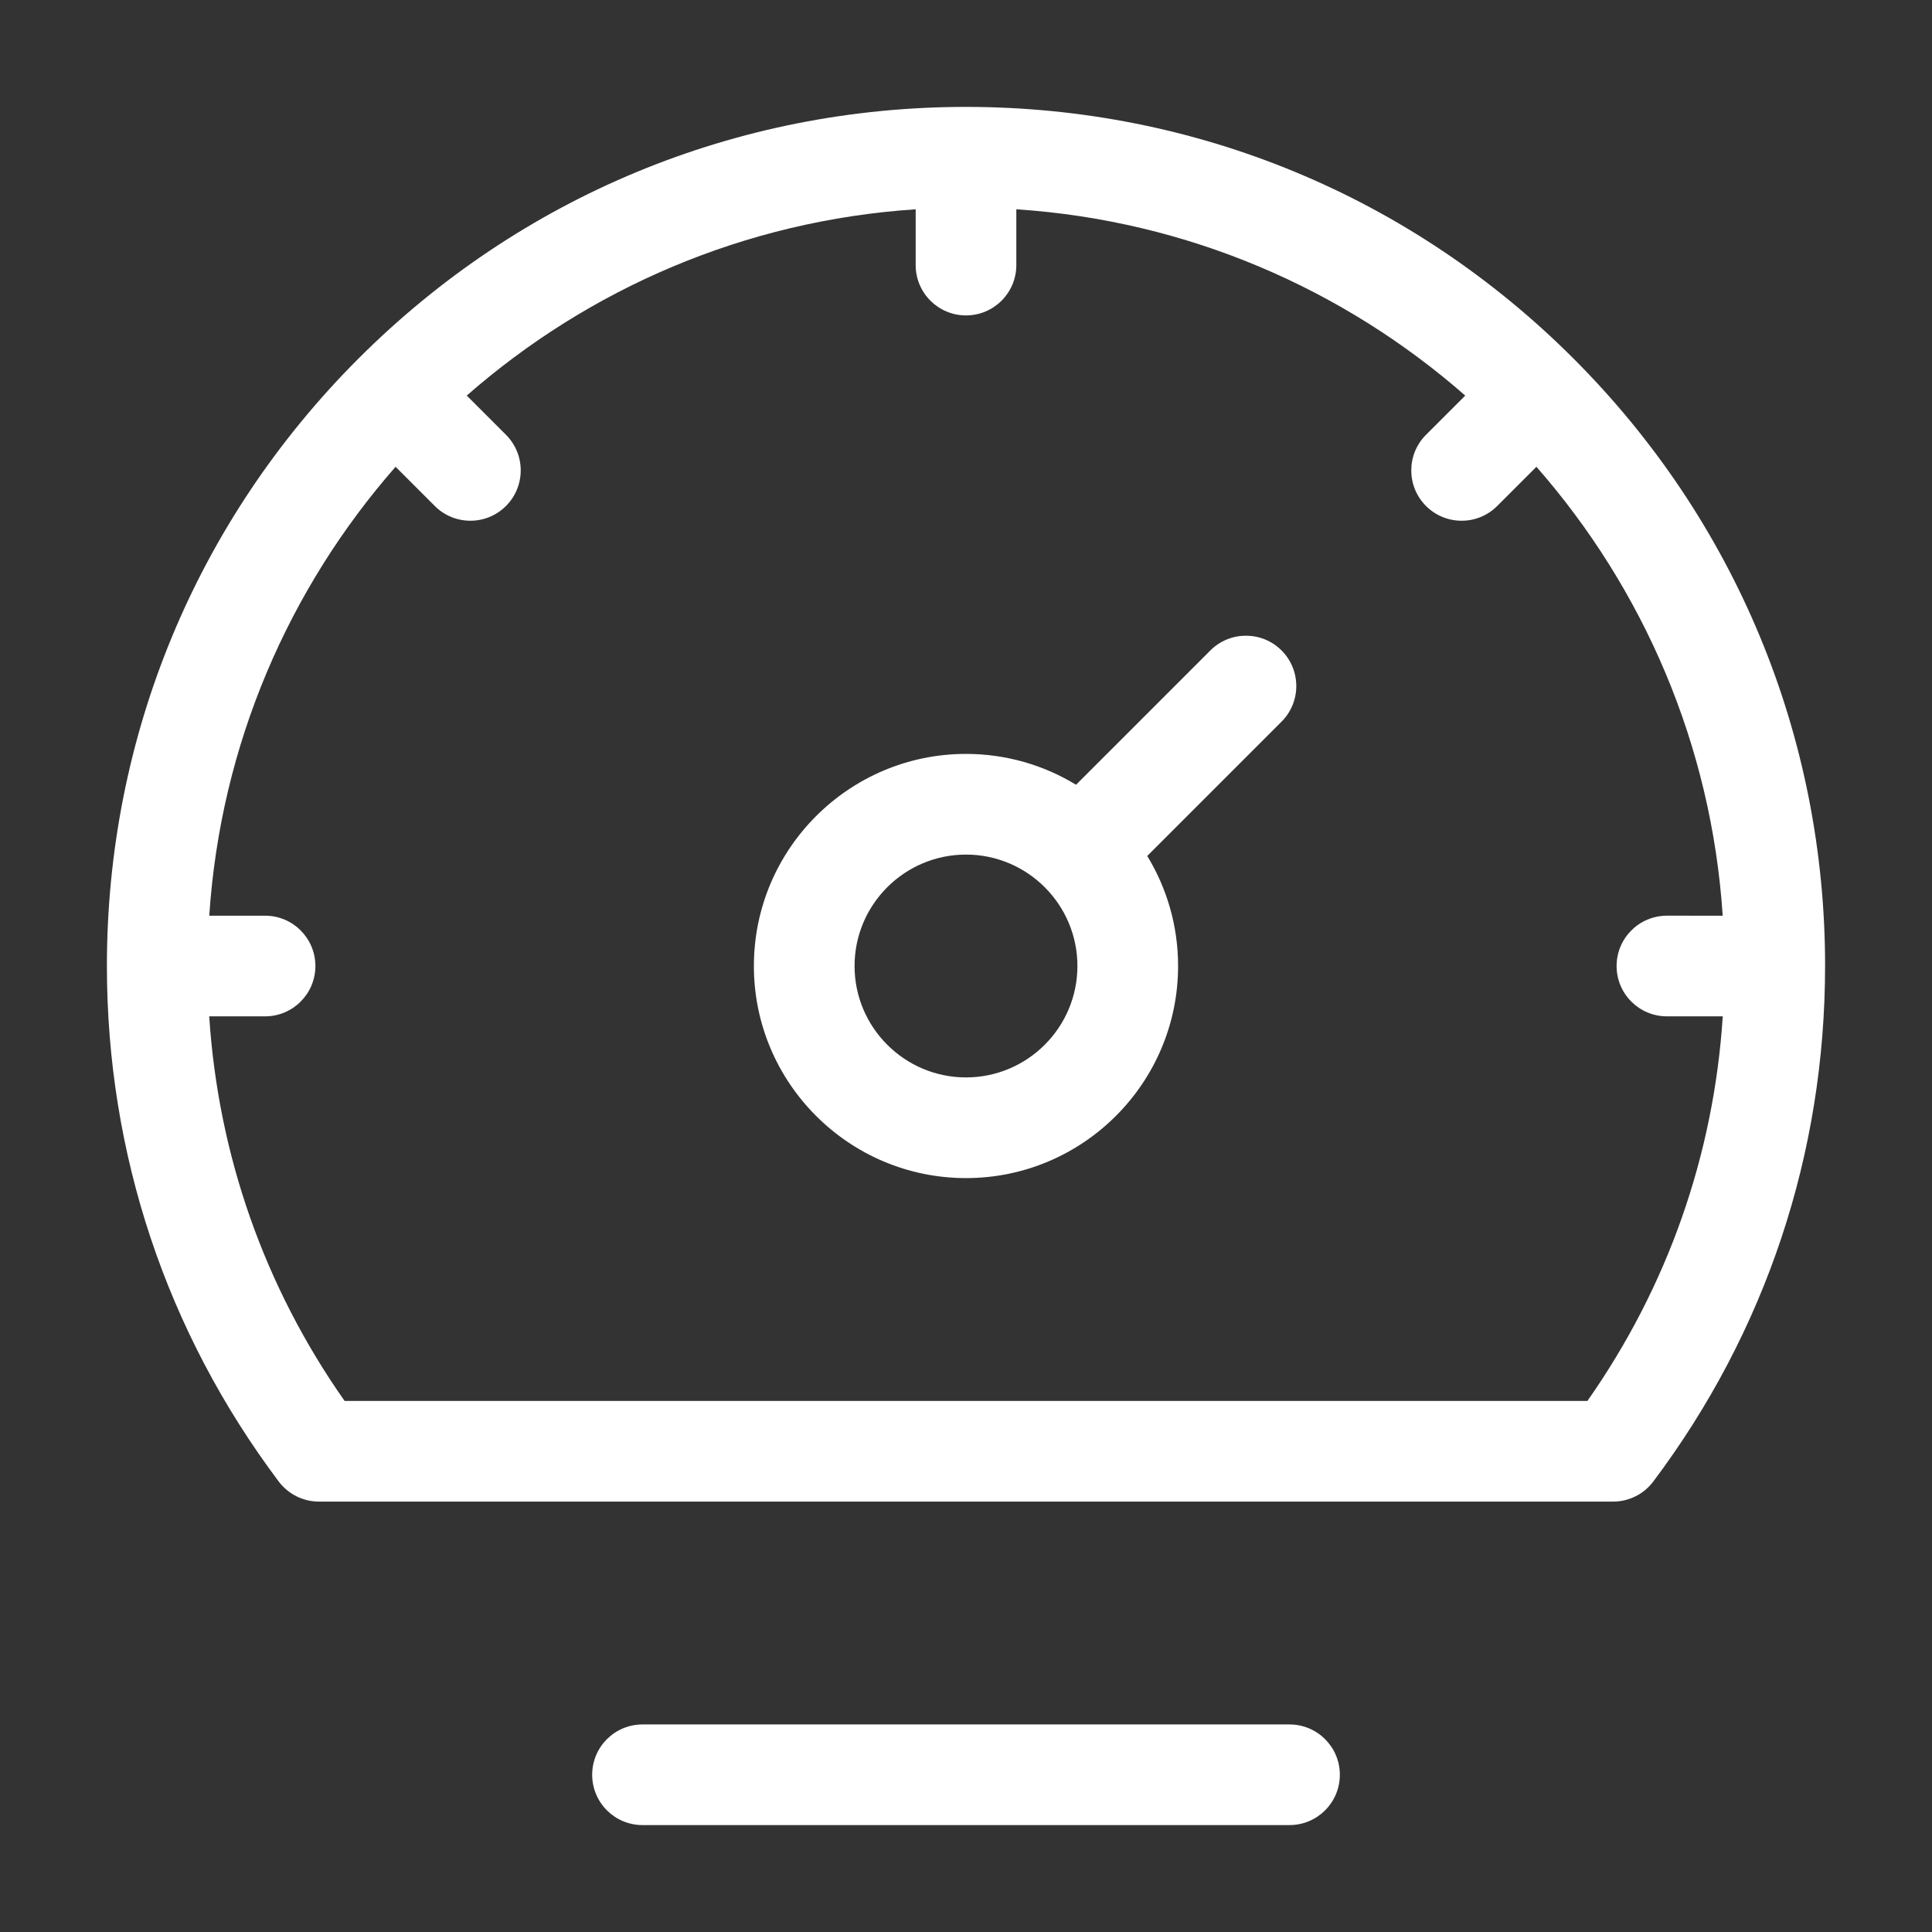
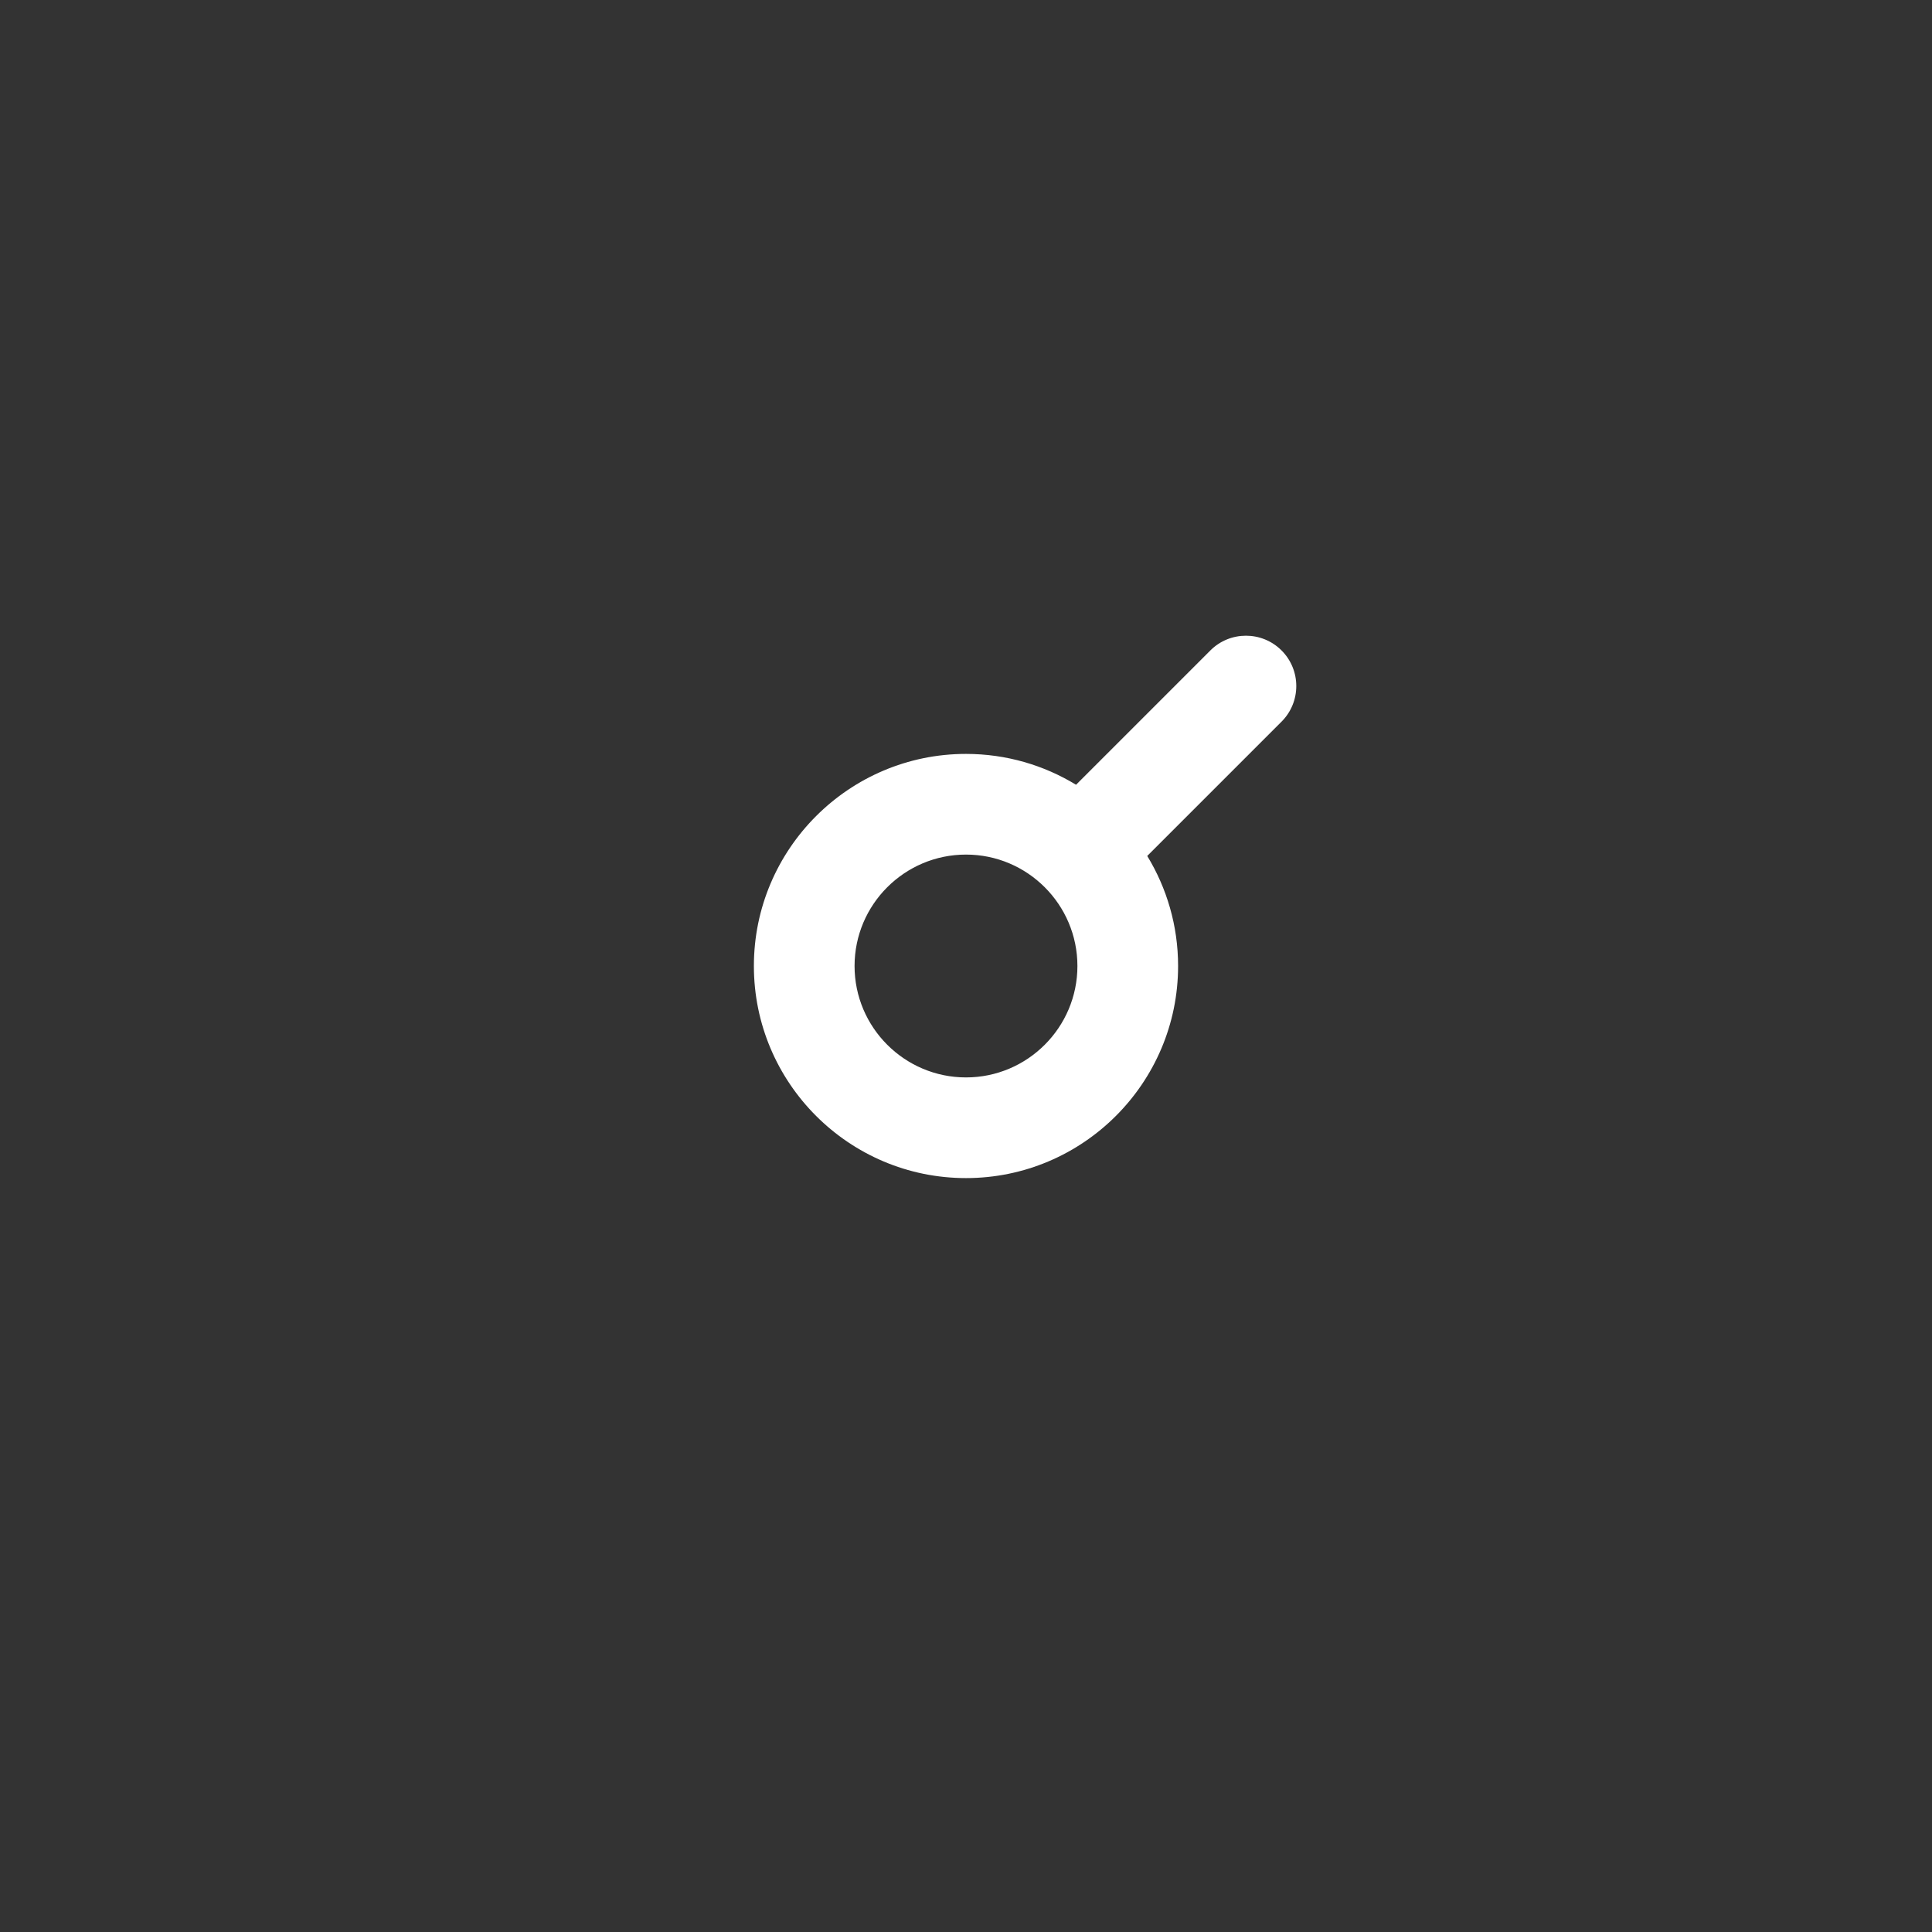
<svg xmlns="http://www.w3.org/2000/svg" version="1.1" id="Layer_1" x="0px" y="0px" width="100px" height="100px" viewBox="0 0 100 100" enable-background="new 0 0 100 100" xml:space="preserve">
  <rect x="0" y="0" width="100" height="100" fill="#333333" stroke="none" />
  <g>
-     <path fill="#FFFFFF" d="M81.443,18.557C73.044,10.159,61.877,5.533,50,5.533c-11.877,0-23.044,4.625-31.443,13.024h-0.001   C10.158,26.956,5.533,38.123,5.533,50c0,9.71,3.076,18.937,8.893,26.682c0.493,0.655,1.264,1.041,2.083,1.041h66.984   c0.818,0,1.59-0.386,2.082-1.041C91.393,68.937,94.466,59.71,94.466,50h0.001C94.467,38.123,89.841,26.955,81.443,18.557   L81.443,18.557z M82.164,72.512H17.836c-4.146-5.904-6.54-12.72-7.007-19.906h2.891c1.439,0,2.605-1.168,2.605-2.605   c0-1.439-1.167-2.605-2.605-2.605h-2.888c0.584-8.867,4.124-16.938,9.643-23.236l2.03,2.03c0.508,0.509,1.174,0.763,1.842,0.763   c0.666,0,1.333-0.254,1.842-0.763c1.018-1.018,1.018-2.667,0-3.686l-2.03-2.029c6.298-5.519,14.37-9.058,23.236-9.642v2.888   c0,1.439,1.167,2.605,2.605,2.605c1.438,0,2.605-1.166,2.605-2.605v-2.888c8.866,0.584,16.938,4.124,23.236,9.642l-2.03,2.029   c-1.018,1.018-1.018,2.667-0.001,3.686c0.509,0.509,1.176,0.763,1.843,0.763s1.334-0.254,1.842-0.763l2.03-2.03   c5.52,6.298,9.058,14.369,9.642,23.236H86.28c-1.439,0-2.605,1.166-2.605,2.605c-0.001,1.438,1.166,2.605,2.604,2.605h2.891   C88.704,59.792,86.311,66.605,82.164,72.512L82.164,72.512z M82.164,72.512" />
-     <path fill="#FFFFFF" d="M66.744,89.257H33.256c-1.439,0-2.605,1.165-2.605,2.605c0,1.438,1.167,2.604,2.605,2.604h33.489   c1.438,0,2.605-1.167,2.605-2.604C69.351,90.422,68.184,89.257,66.744,89.257L66.744,89.257z M66.744,89.257" />
    <path fill="#FFFFFF" d="M66.333,33.667c-1.018-1.017-2.668-1.017-3.685,0l-6.952,6.952c-1.661-1.012-3.612-1.597-5.696-1.597   c-6.053,0-10.979,4.925-10.979,10.978c0,6.054,4.925,10.978,10.979,10.978c6.054,0,10.978-4.924,10.978-10.978   c0-2.085-0.585-4.034-1.597-5.696l6.952-6.952C67.35,36.334,67.35,34.684,66.333,33.667L66.333,33.667z M50,55.767   c-3.18,0-5.768-2.587-5.768-5.767c0-3.18,2.587-5.767,5.768-5.767c3.18,0,5.767,2.587,5.767,5.767   C55.767,53.18,53.18,55.767,50,55.767L50,55.767z M50,55.767" />
  </g>
</svg>